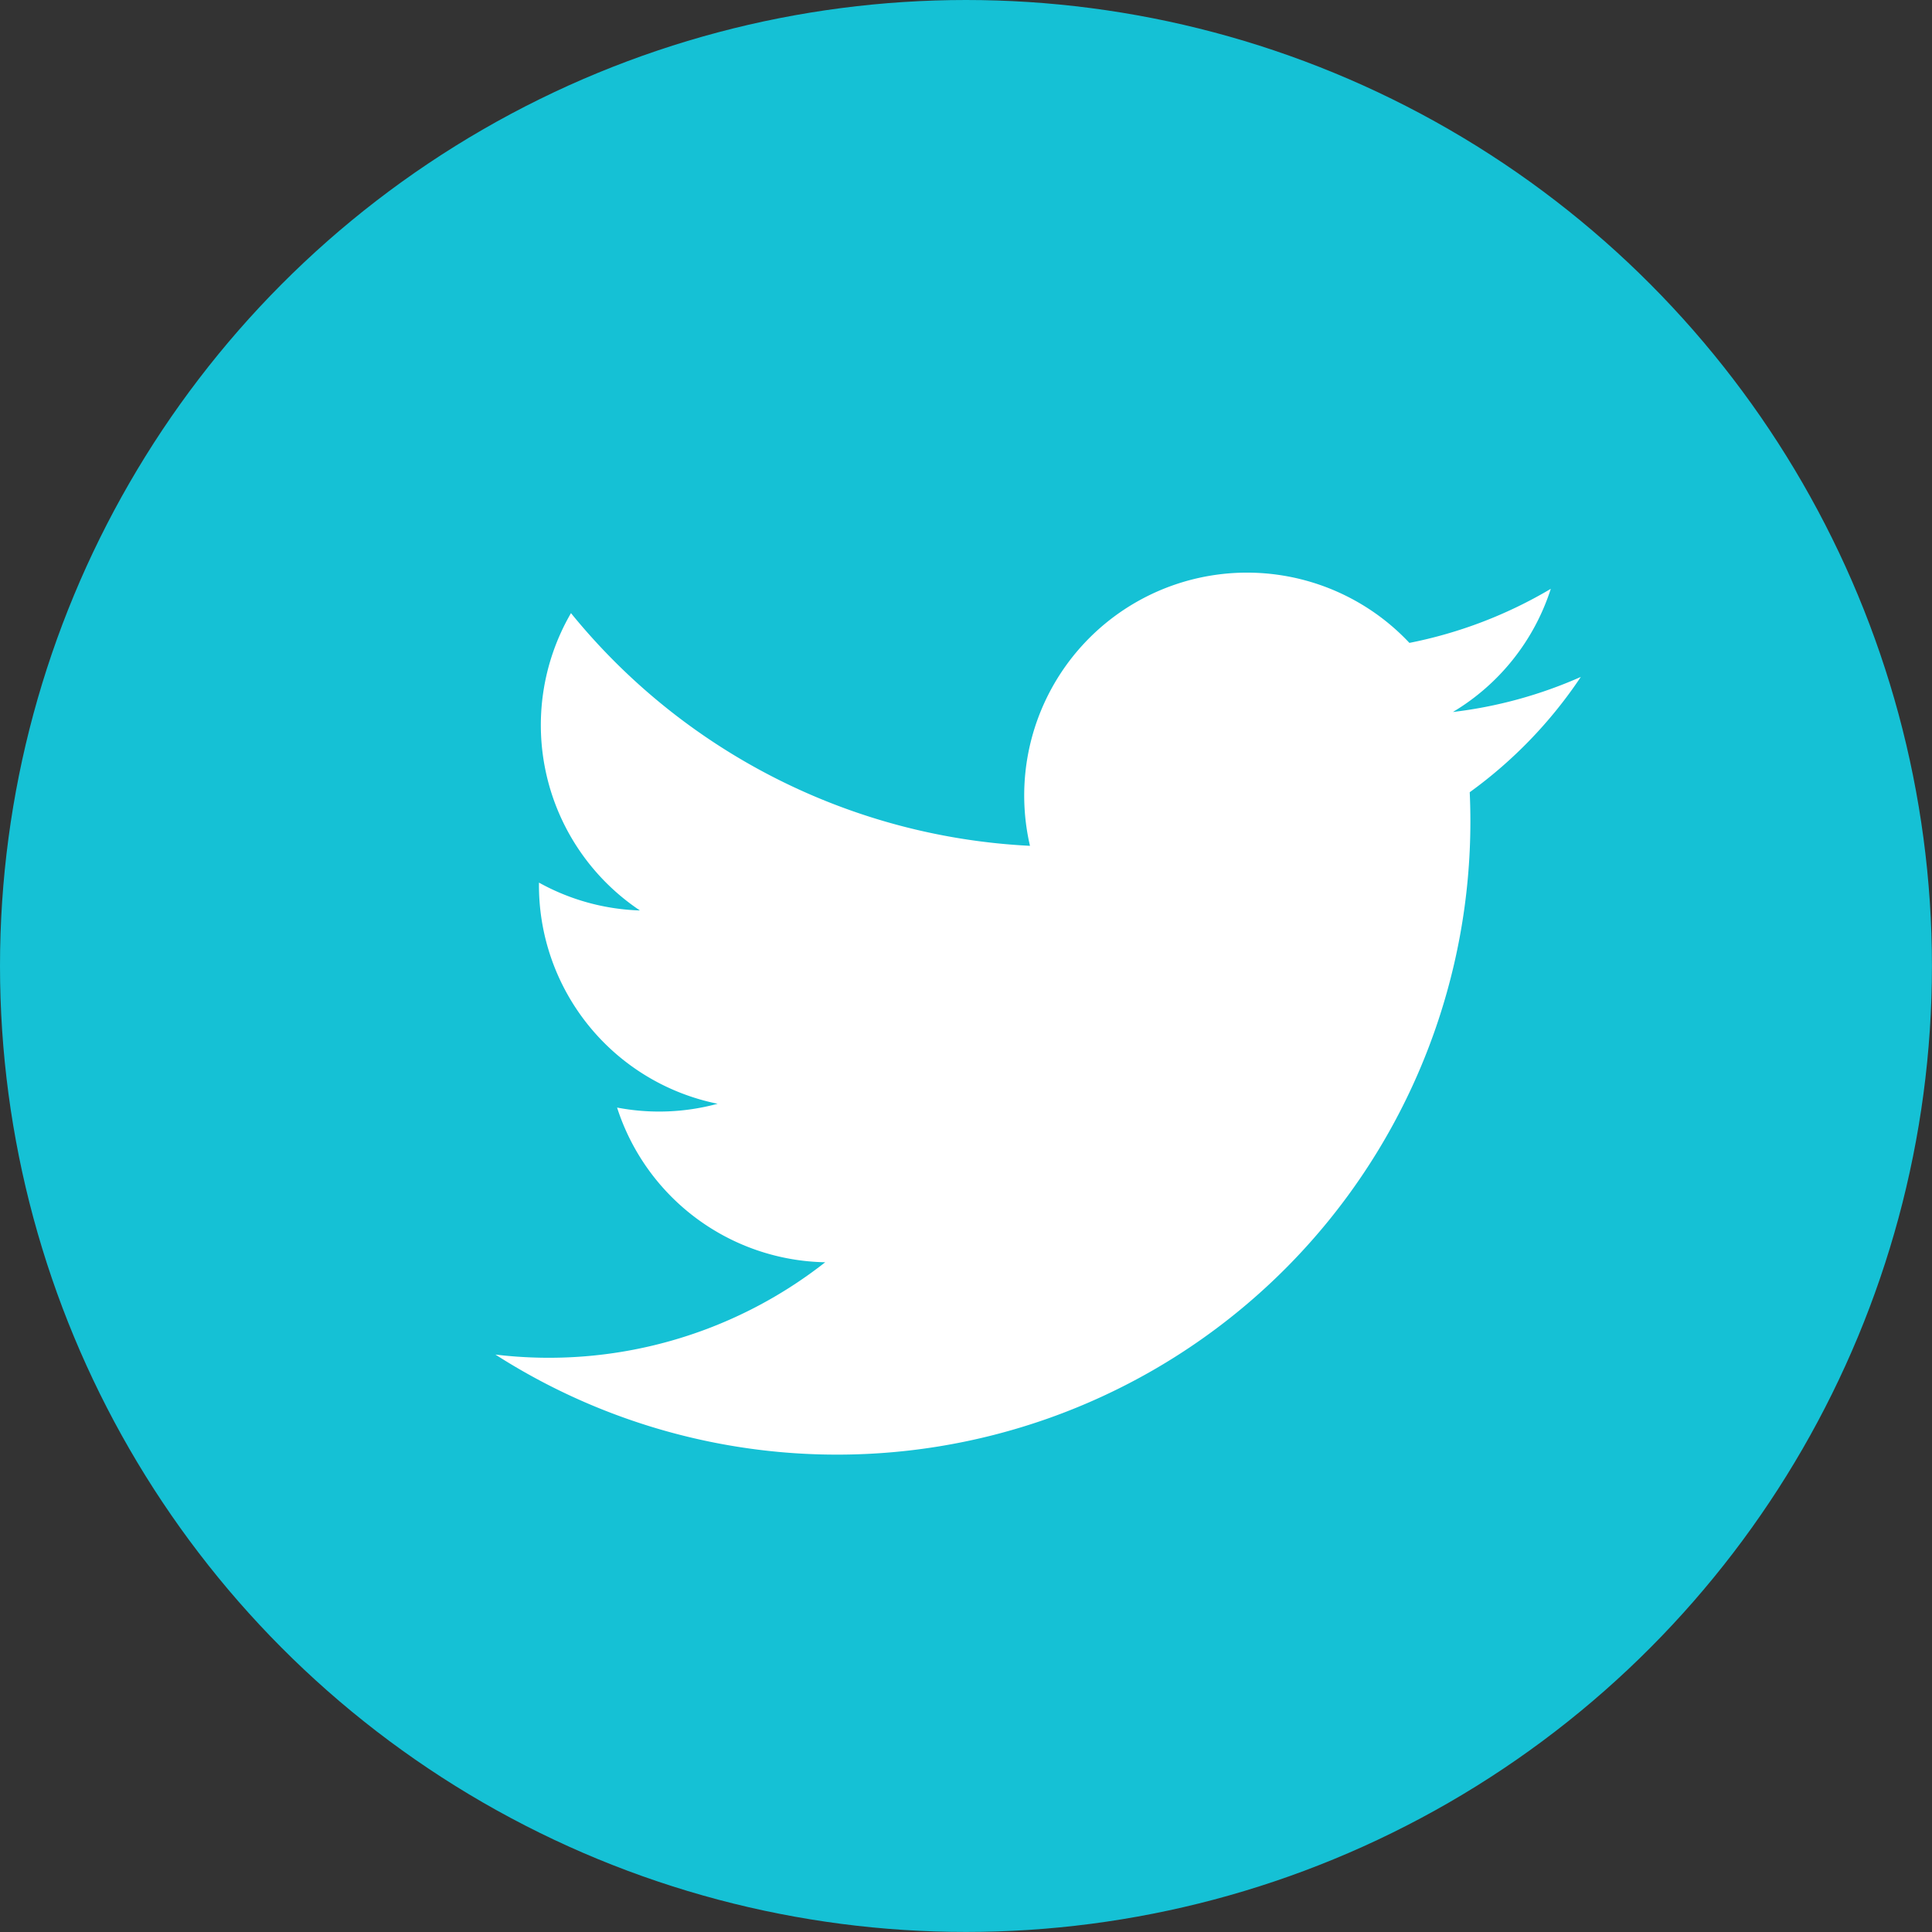
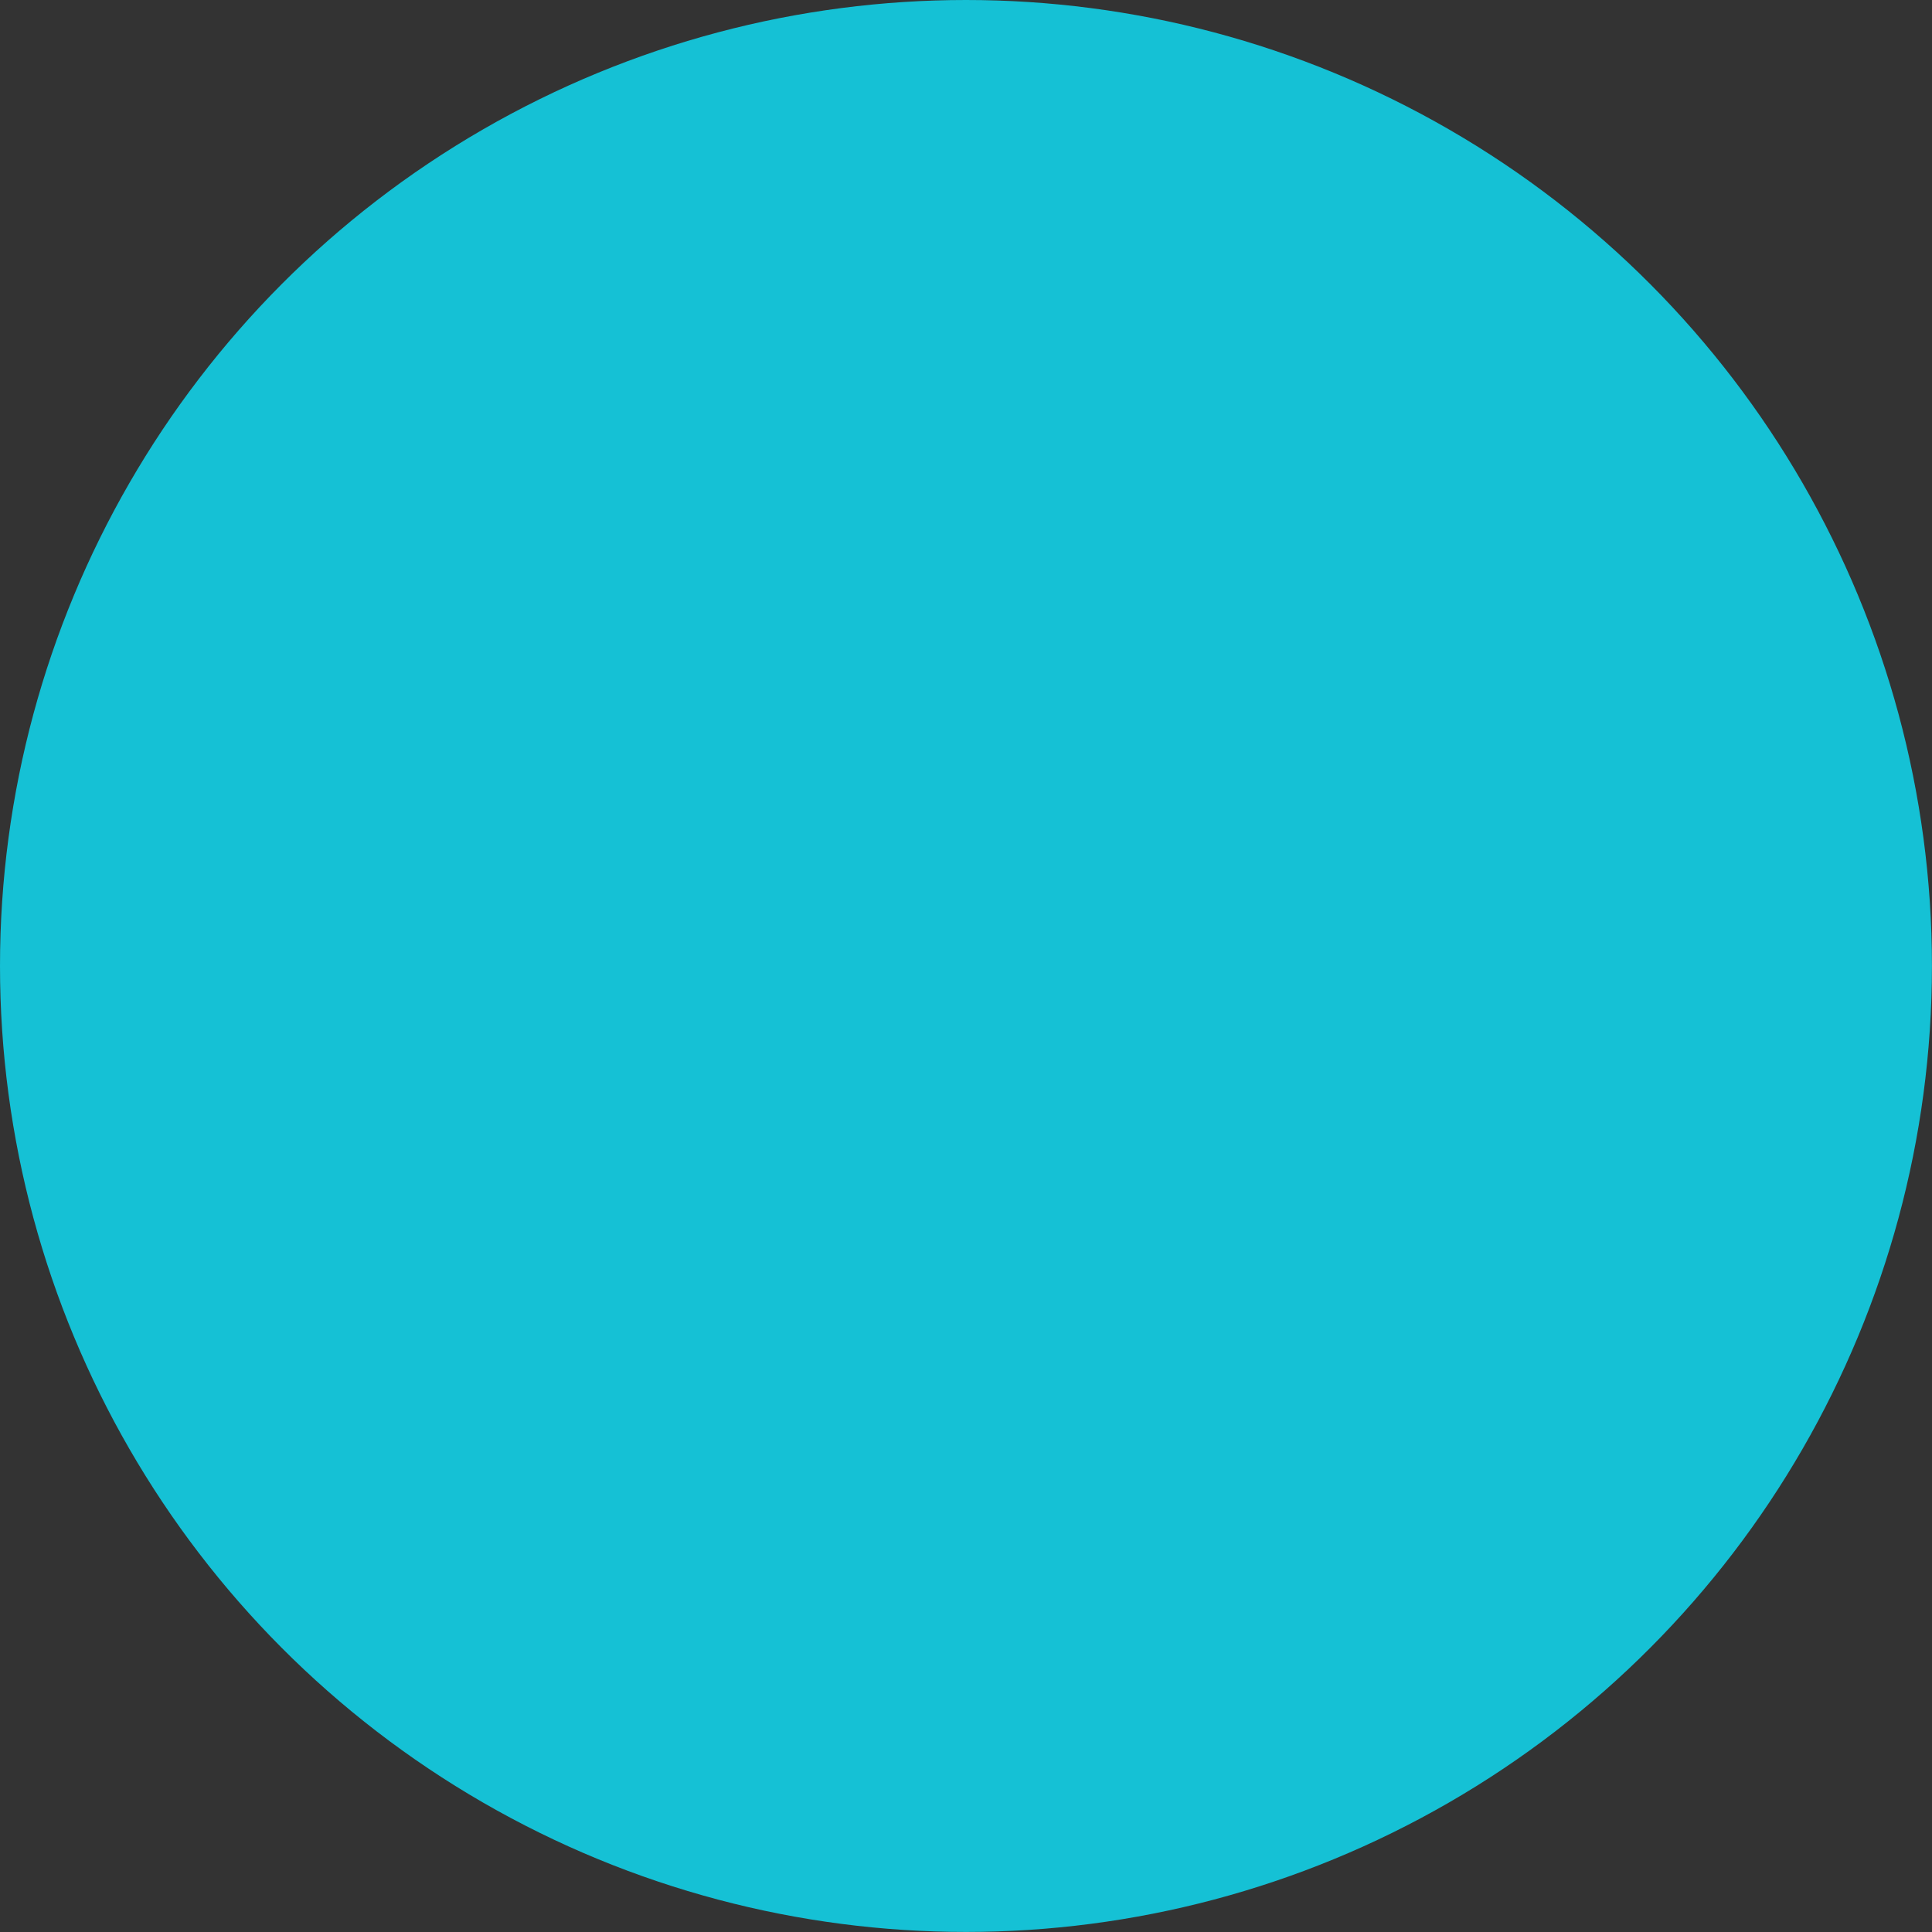
<svg xmlns="http://www.w3.org/2000/svg" width="37.129" height="37.129" viewBox="0 0 37.129 37.129">
  <rect x="0" y="0" width="37.129" height="37.129" fill="#333333" stroke="none" />
  <g id="Group_2152" data-name="Group 2152" transform="translate(-1521.926 -4521.468)">
    <g id="Group_2074" data-name="Group 2074">
      <g id="Group_2073" data-name="Group 2073">
        <circle id="Ellipse_271" data-name="Ellipse 271" cx="18.564" cy="18.564" r="18.564" transform="translate(1521.926 4521.468)" fill="#15c1d5" />
      </g>
-       <path id="Path_7074" data-name="Path 7074" d="M1531.447,4547.5a12.171,12.171,0,0,0,18.724-10.807,8.688,8.688,0,0,0,2.135-2.216,8.54,8.54,0,0,1-2.458.674,4.281,4.281,0,0,0,1.881-2.367,8.59,8.59,0,0,1-2.717,1.039,4.282,4.282,0,0,0-7.292,3.9,12.145,12.145,0,0,1-8.821-4.472,4.285,4.285,0,0,0,1.325,5.714,4.272,4.272,0,0,1-1.94-.535,4.284,4.284,0,0,0,3.433,4.25,4.287,4.287,0,0,1-1.932.073,4.284,4.284,0,0,0,4,2.973A8.6,8.6,0,0,1,1531.447,4547.5Z" fill="#fff" />
    </g>
  </g>
</svg>